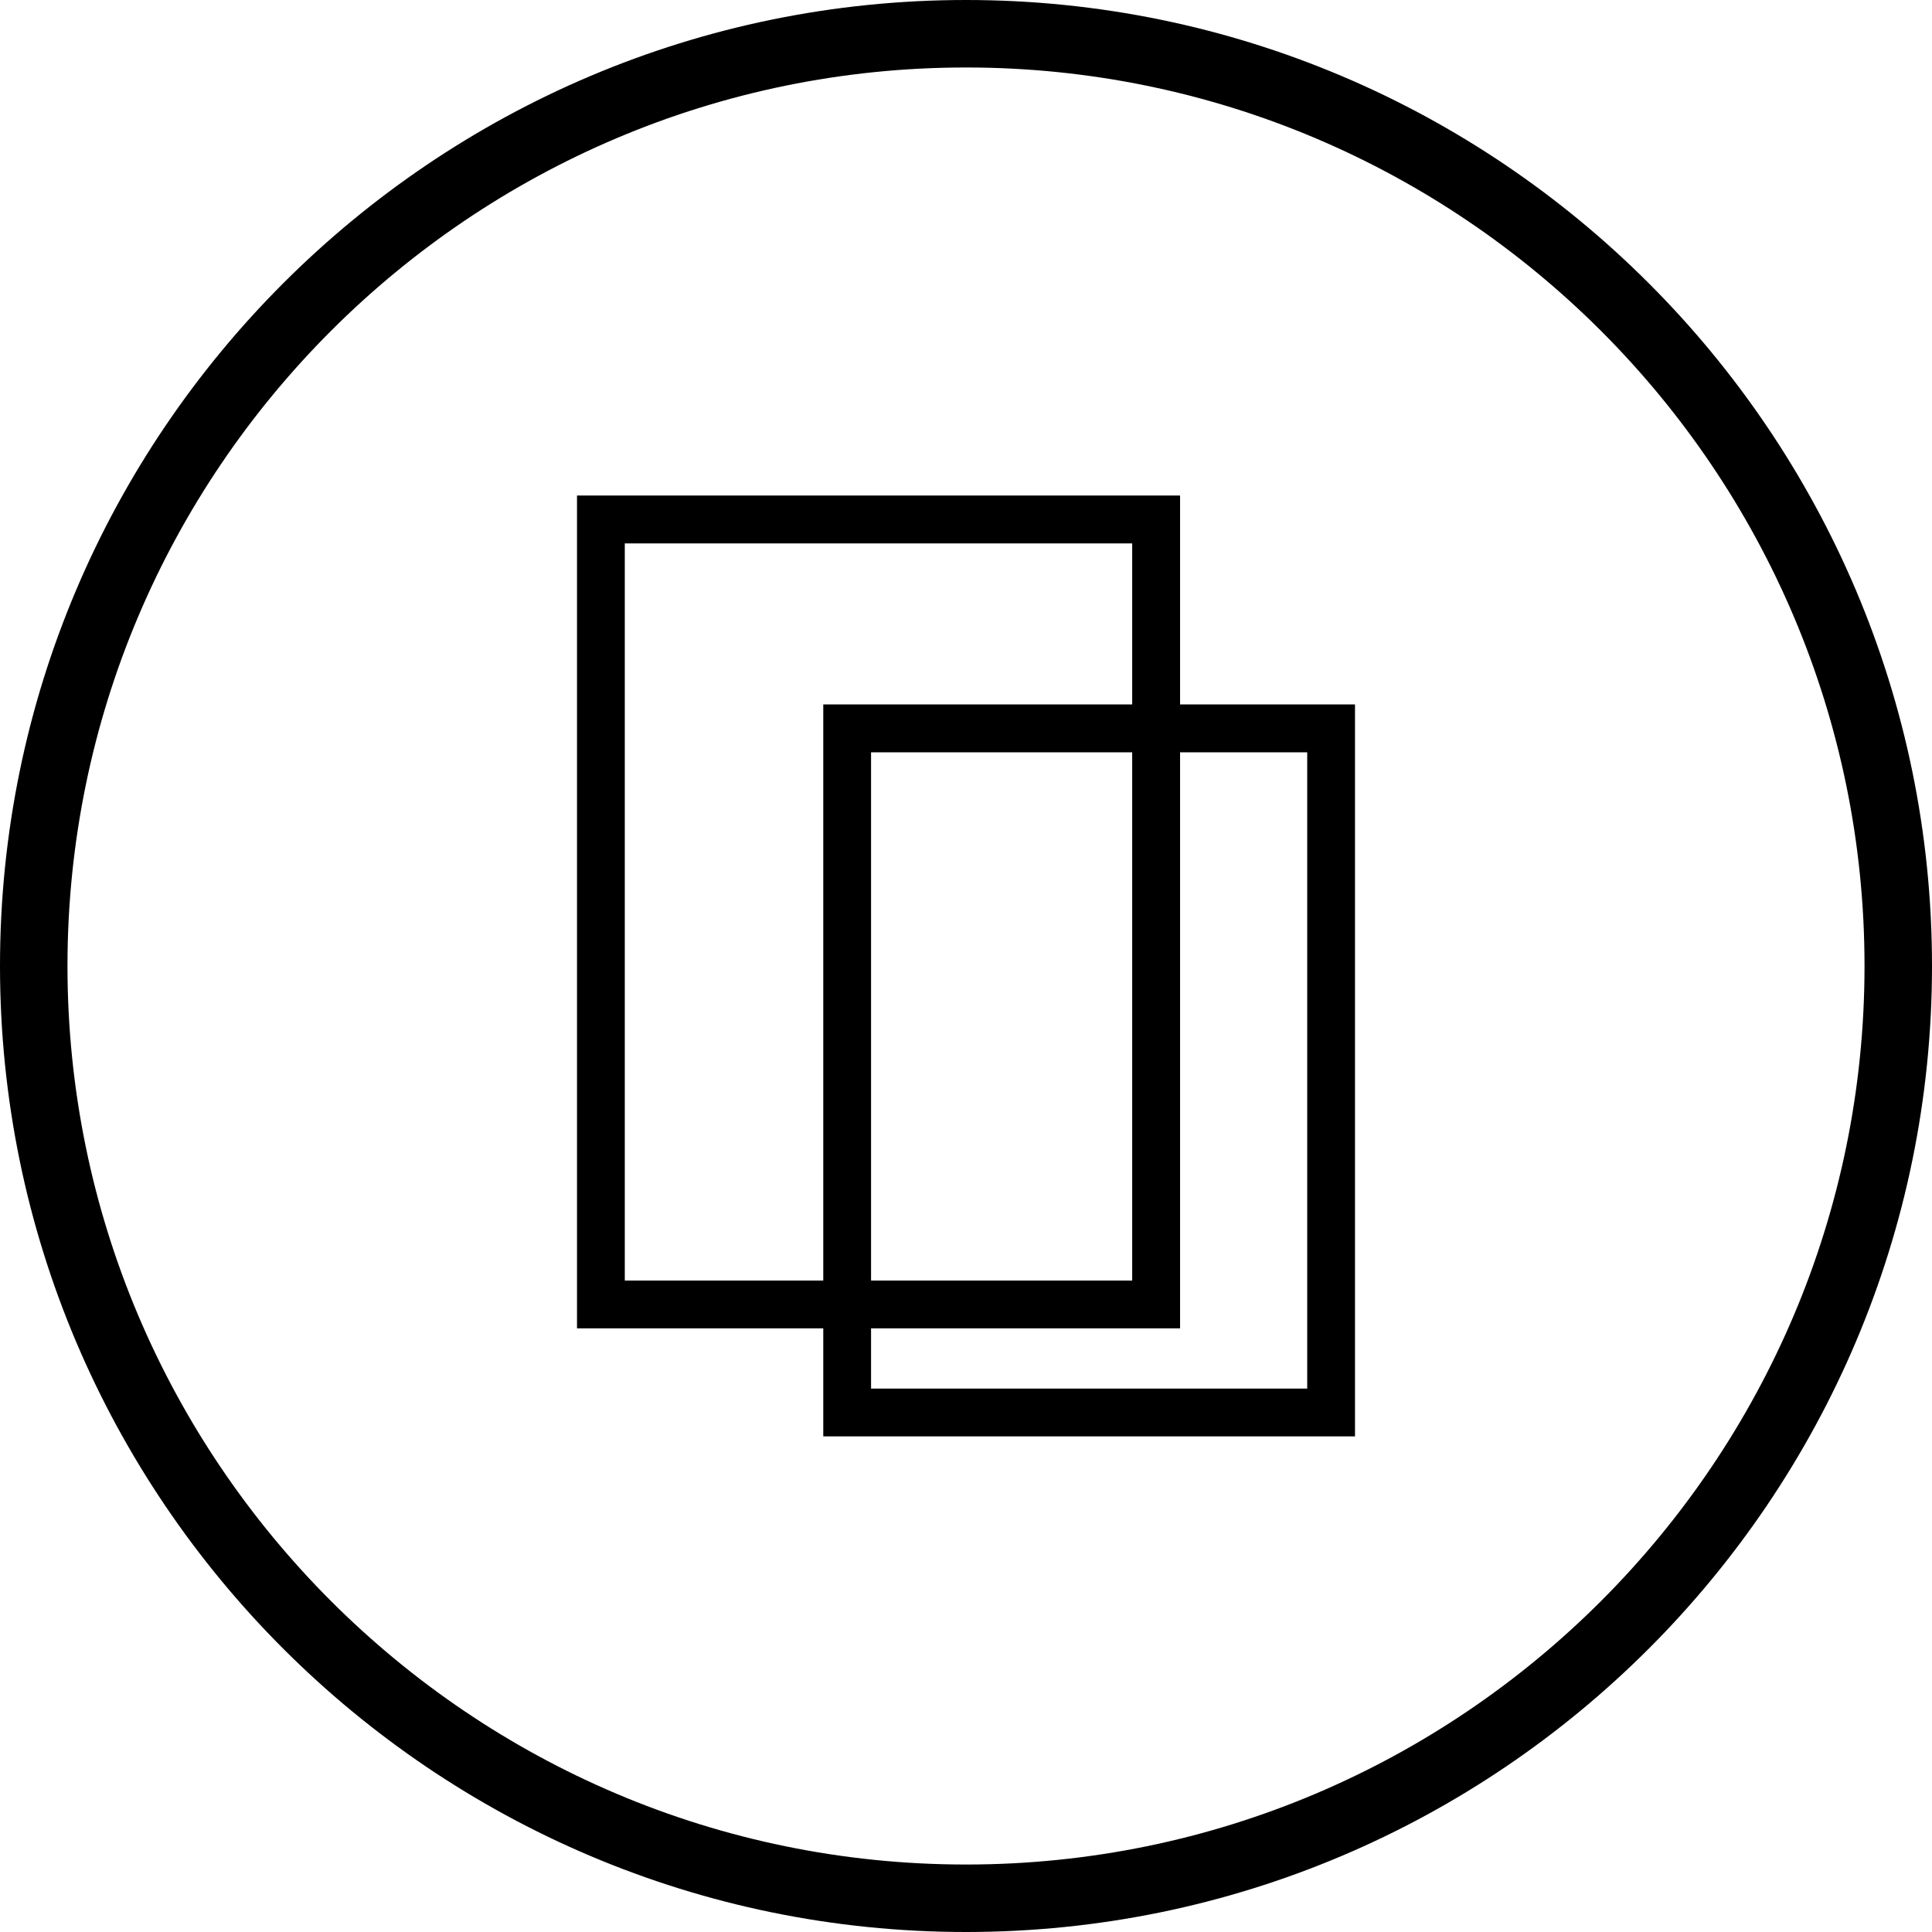
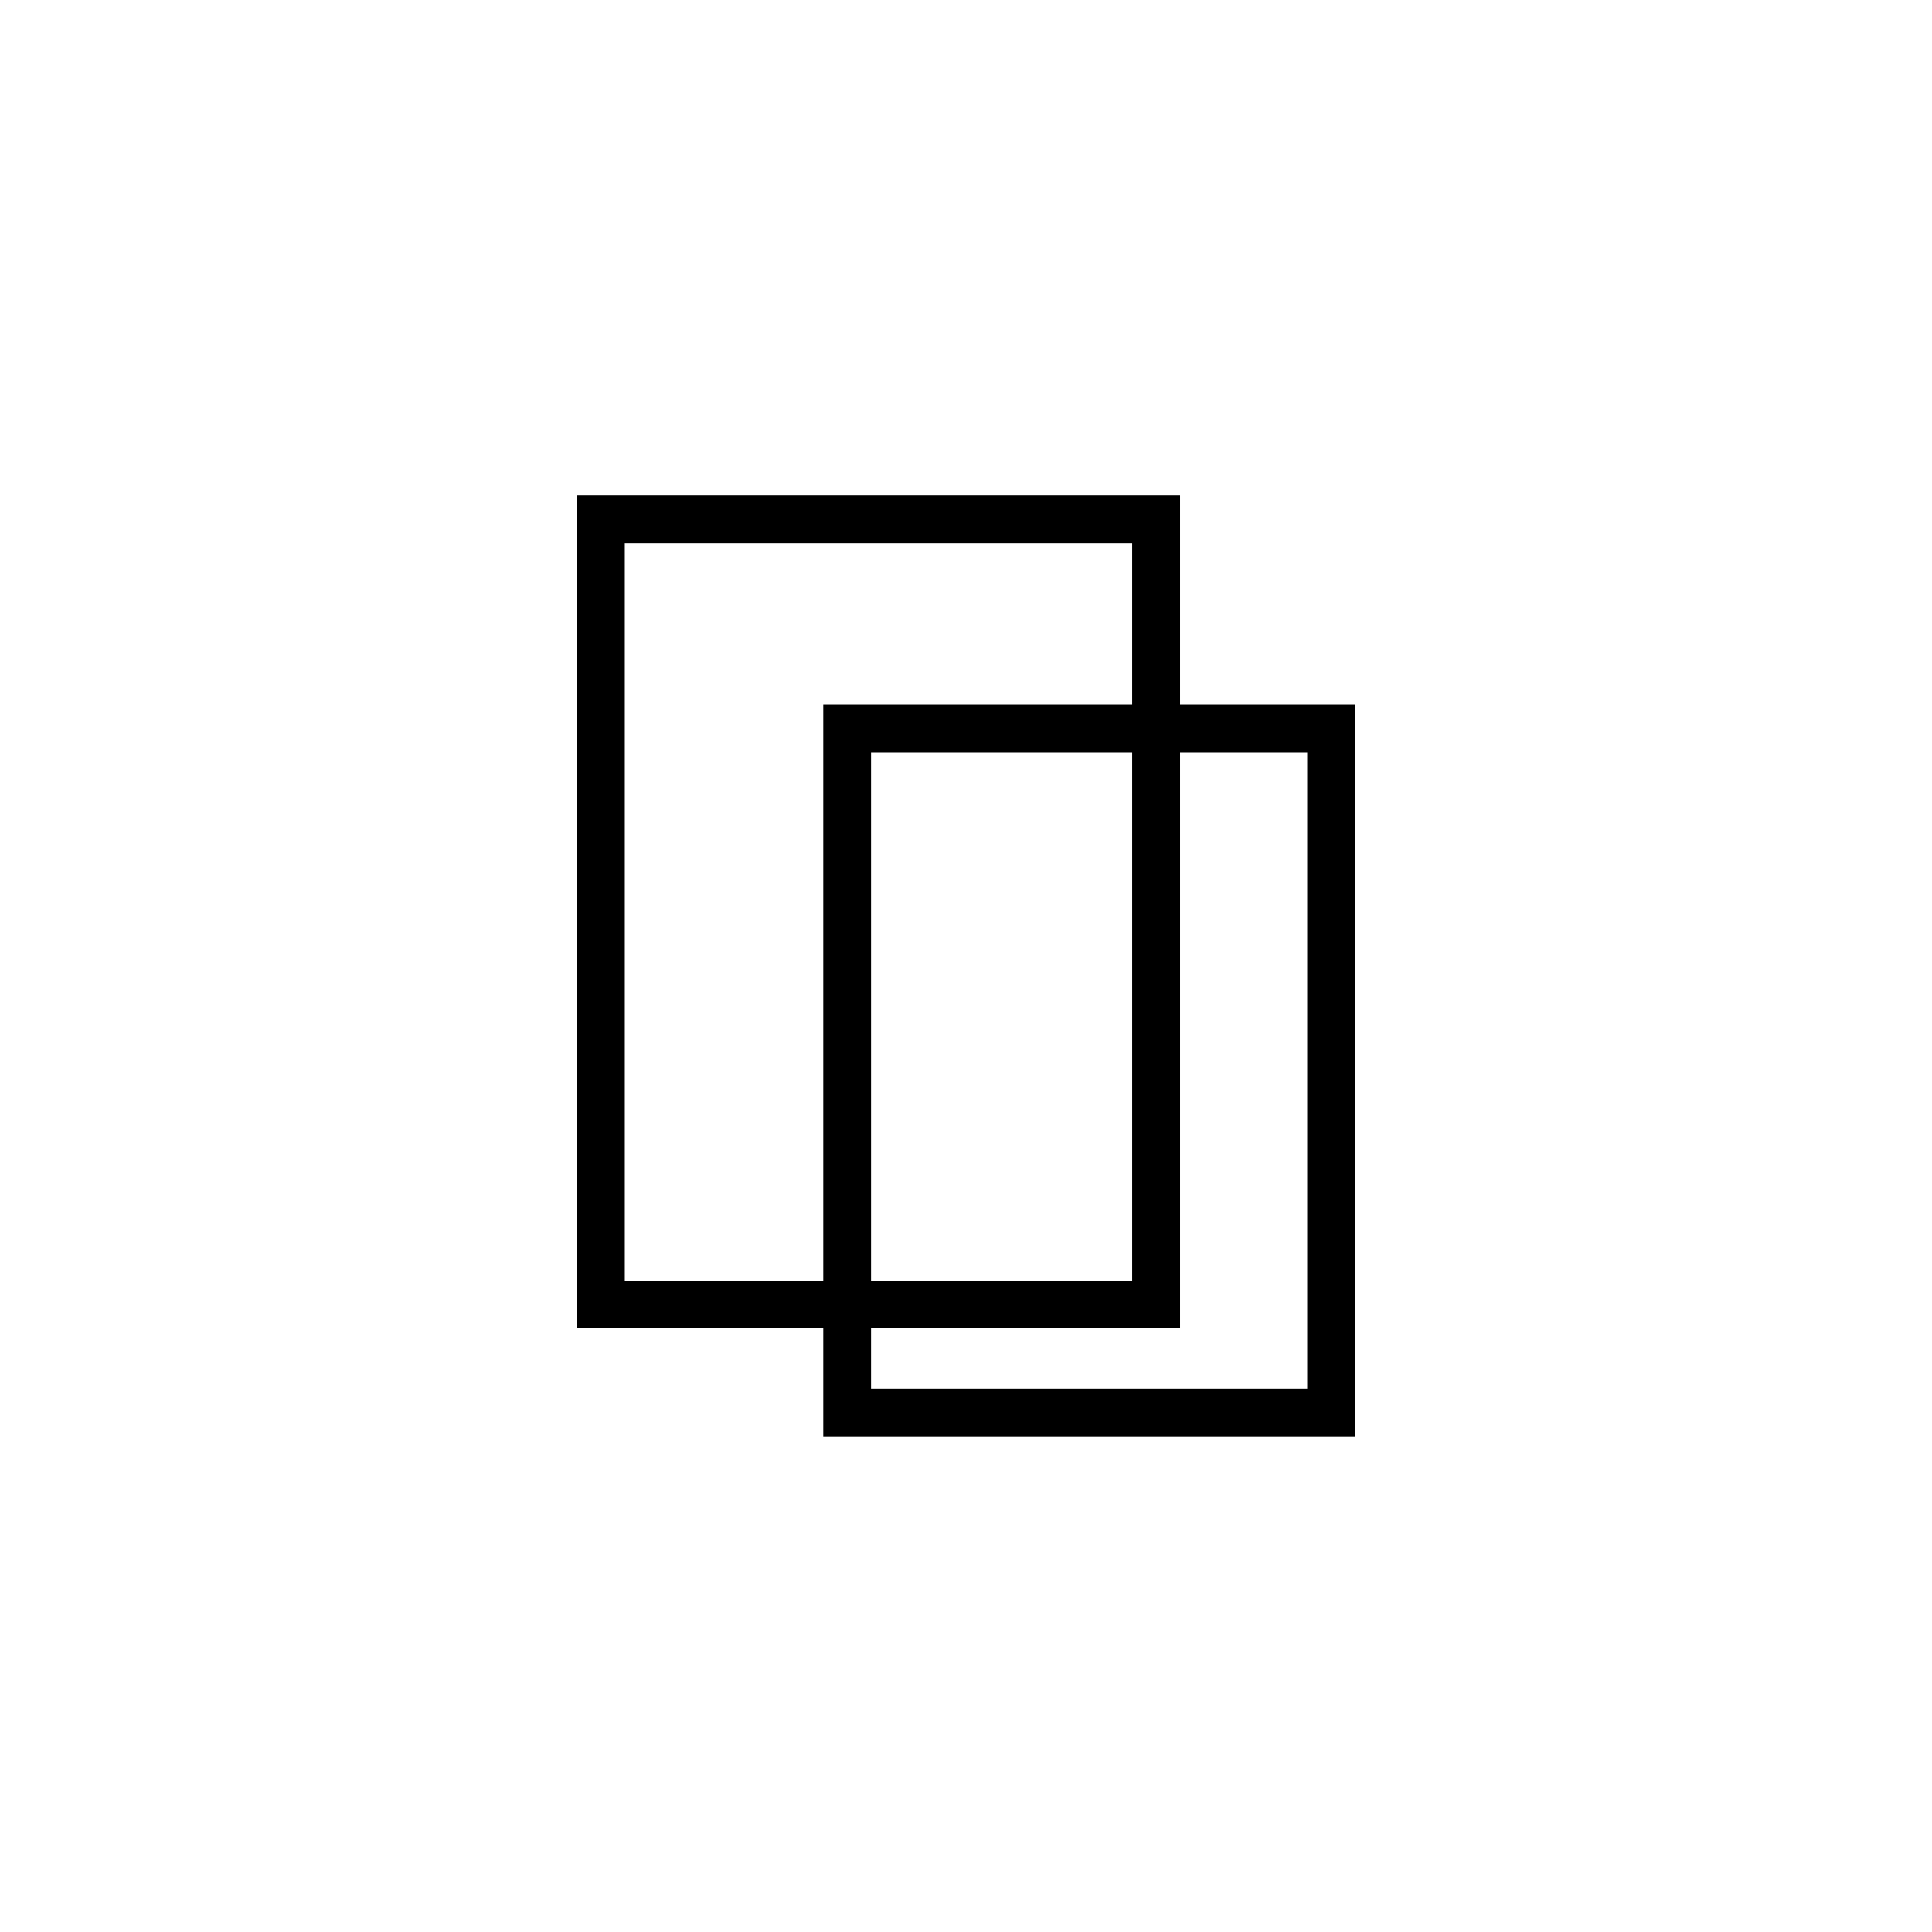
<svg xmlns="http://www.w3.org/2000/svg" id="Layer_1" viewBox="0 0 200.13 200.13">
-   <path d="M100.07,200.13C44.89,200.13,0,155.24,0,100.06S44.89,0,100.07,0s100.06,44.89,100.06,100.06-44.89,100.07-100.06,100.07Zm0-193.14C48.74,6.99,6.99,48.74,6.99,100.06s41.76,93.08,93.08,93.08,93.07-41.76,93.07-93.08S151.39,6.99,100.07,6.99Z" />
  <polygon points="119.78 135.13 119.78 132.65 64.72 132.65 64.72 56.29 117.28 56.29 117.28 135.13 119.78 135.13 119.78 132.65 119.78 135.13 122.24 135.13 122.24 51.33 59.77 51.33 59.77 137.6 122.24 137.6 122.24 135.13 119.78 135.13" />
  <polygon points="137.88 146.31 137.88 143.84 90.23 143.84 90.23 77.93 135.41 77.93 135.41 146.31 137.88 146.31 137.88 143.84 137.88 146.31 140.36 146.31 140.36 72.97 85.28 72.97 85.28 148.79 140.36 148.79 140.36 146.31 137.88 146.31" />
</svg>